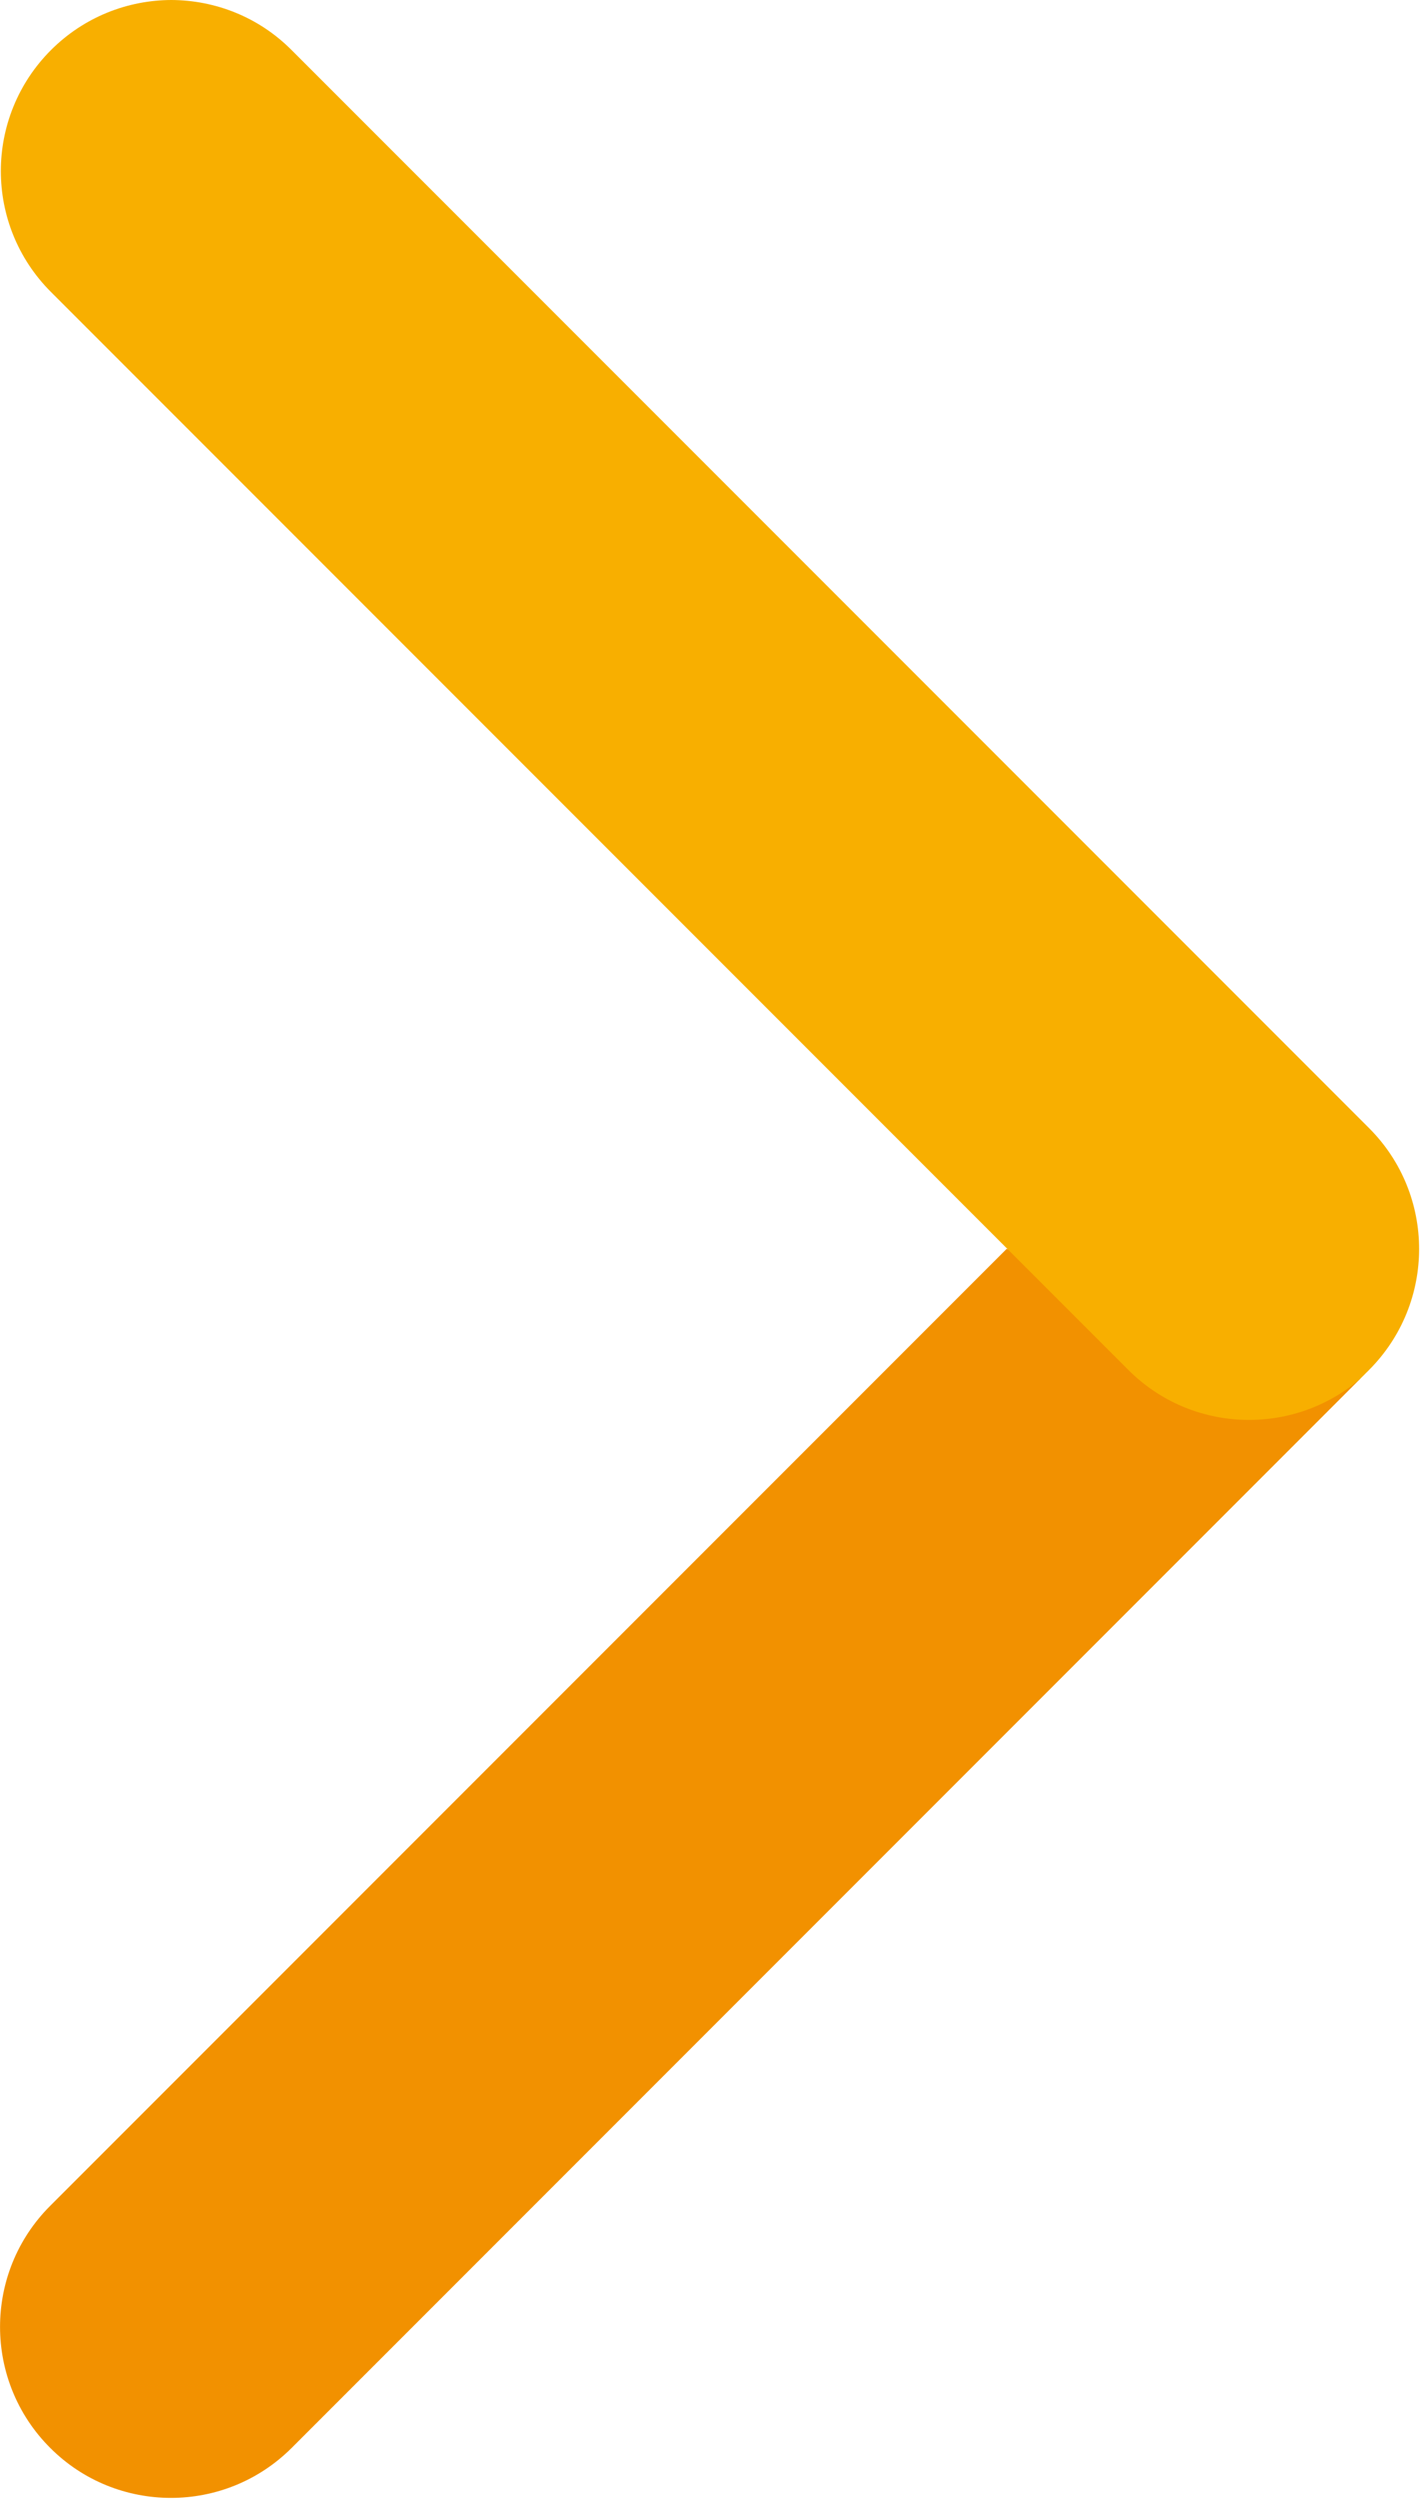
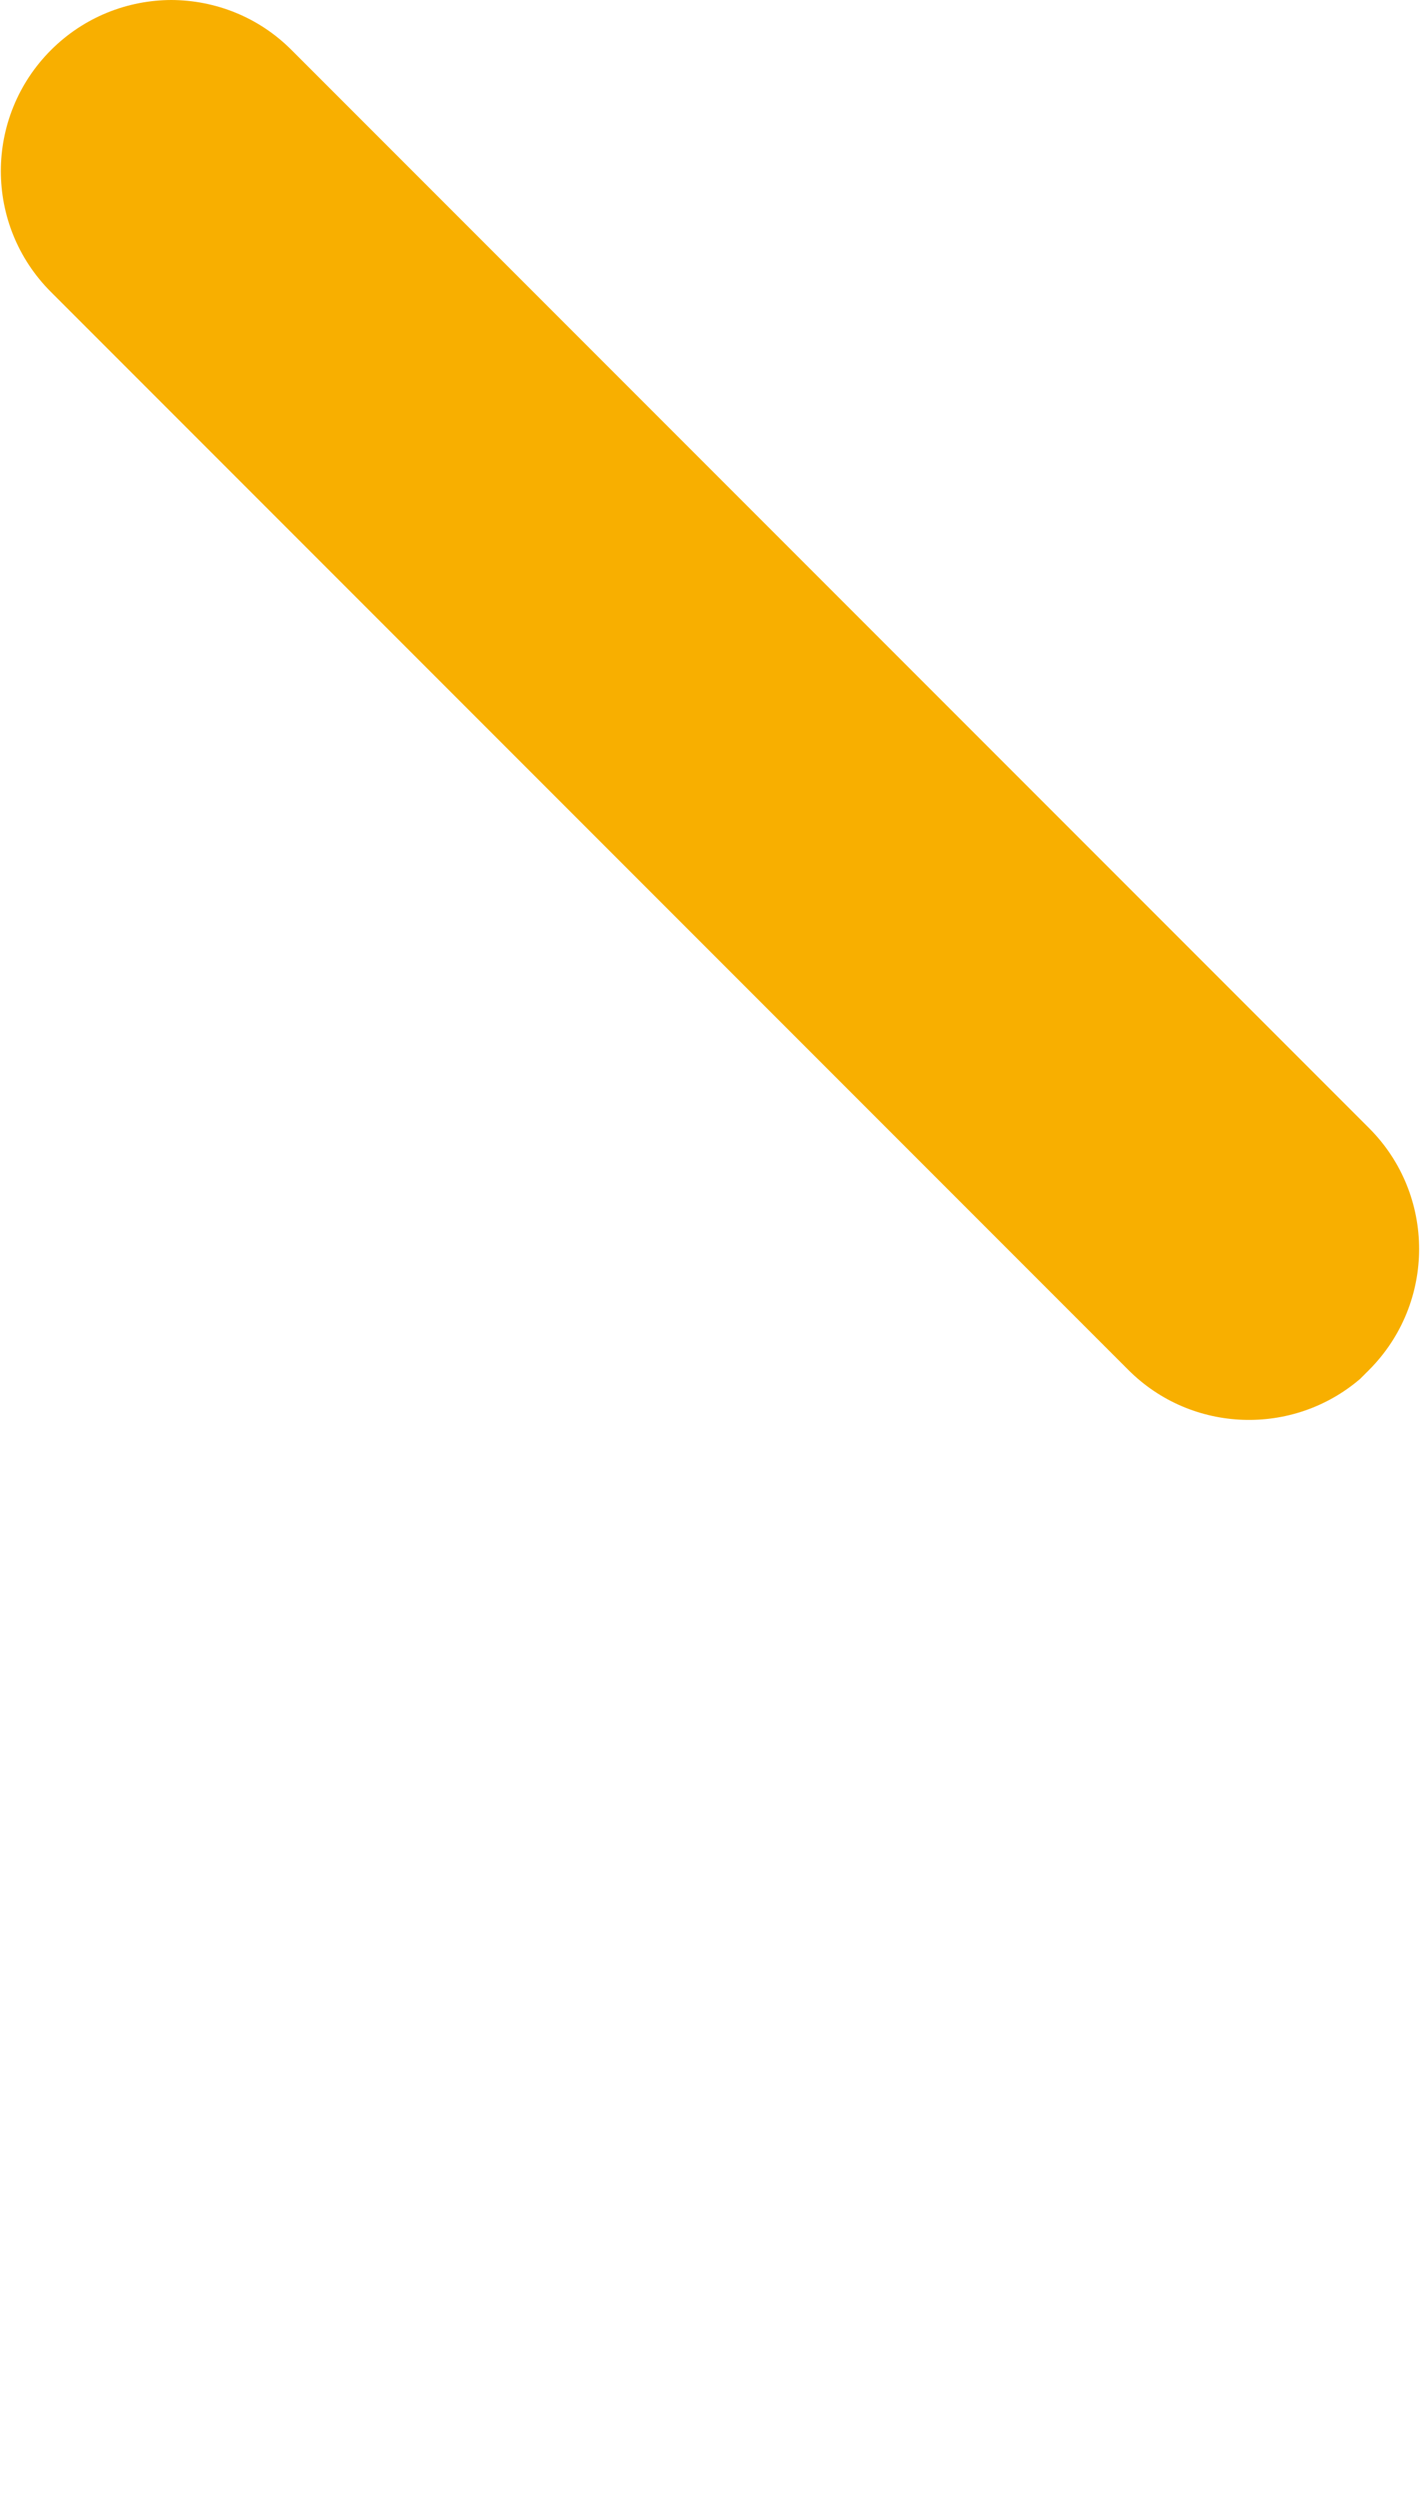
<svg xmlns="http://www.w3.org/2000/svg" version="1.1" x="0px" y="0px" viewBox="0 0 84.54 148.65" style="enable-background:new 0 0 84.54 148.65;" xml:space="preserve">
  <style type="text/css">
	.st0{fill:#F29100;}
	.st1{fill:#F8AF00;}
</style>
  <g id="text">
</g>
  <g id="grafik">
    <g>
      <g>
-         <path class="st0" d="M59.89,74.26L2.98,131.17c-3.97,3.97-3.97,10.41,0,14.38c1.98,1.99,4.59,2.98,7.19,2.98s5.2-0.99,7.19-2.98     l63.57-63.57" />
-       </g>
+         </g>
      <path class="st1" d="M81.45,67.08l-64.1-64.1C15.38,1,12.79,0.01,10.19,0C7.6,0.01,5.01,1,3.03,2.98    c-1.98,1.98-2.98,4.59-2.98,7.19s0.99,5.2,2.98,7.19l64.1,64.1c3.78,3.78,9.8,3.95,13.79,0.53l0.53-0.53    C85.42,77.48,85.42,71.05,81.45,67.08z" />
    </g>
  </g>
</svg>